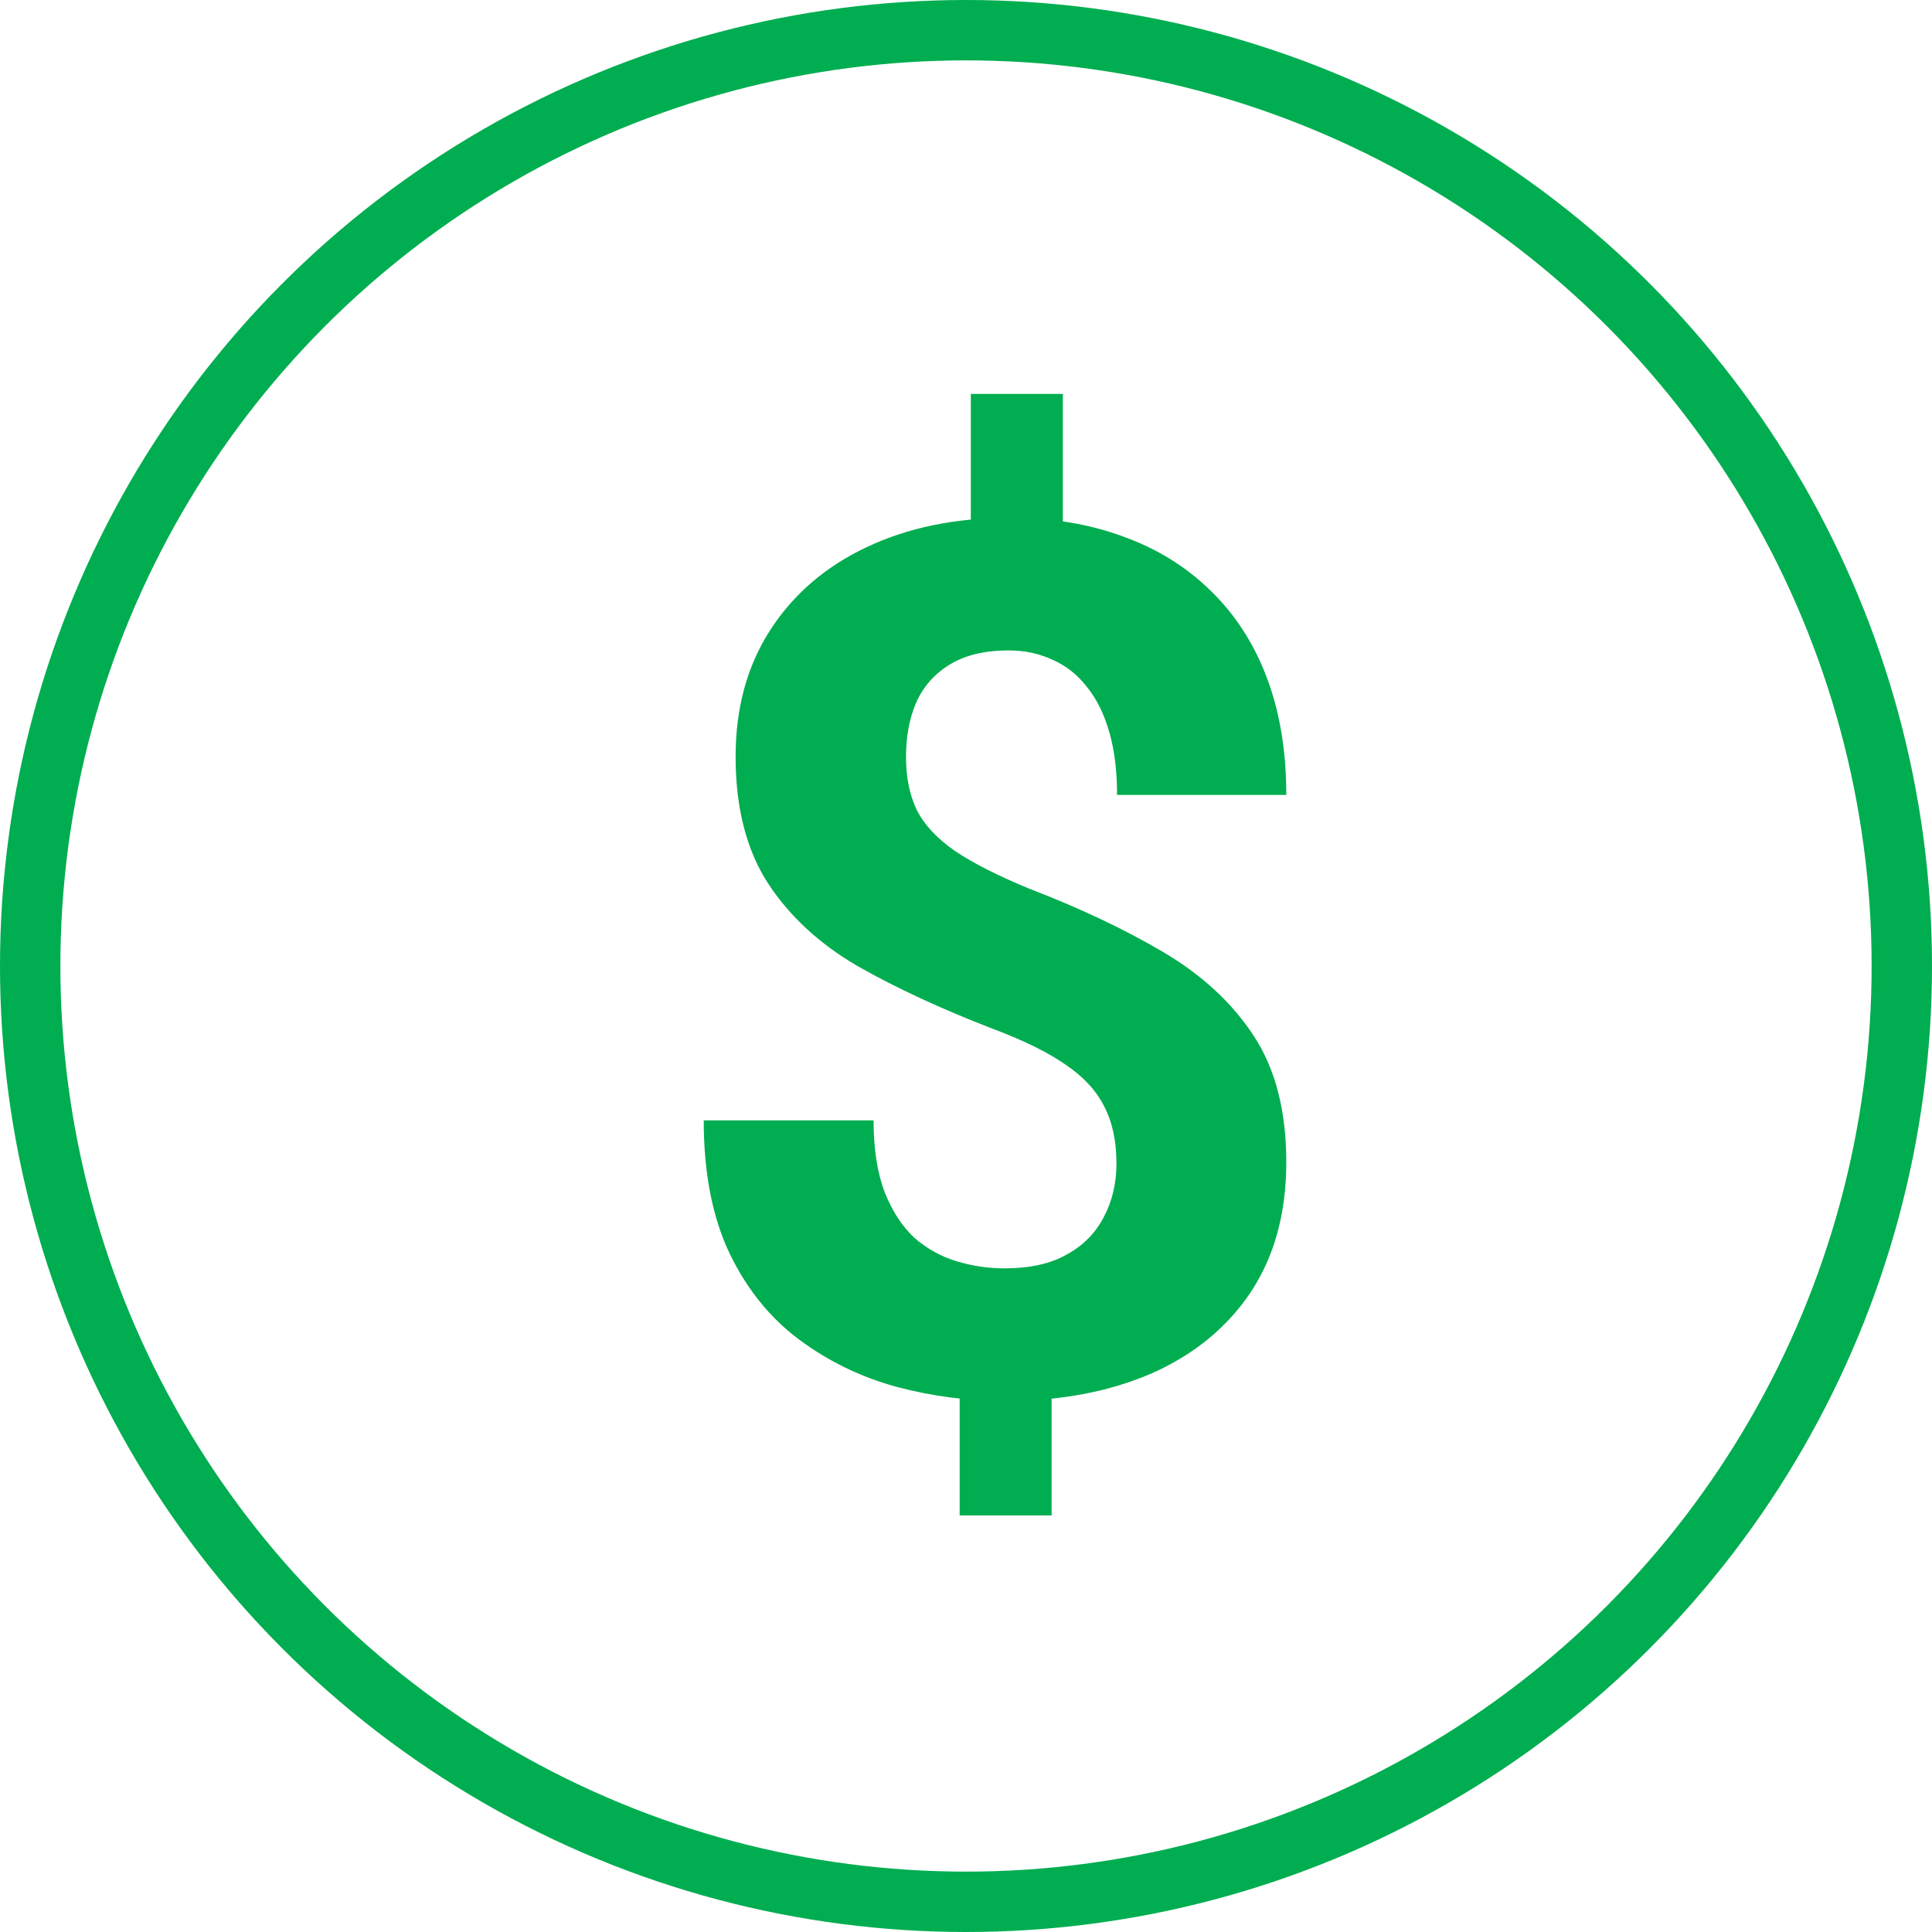
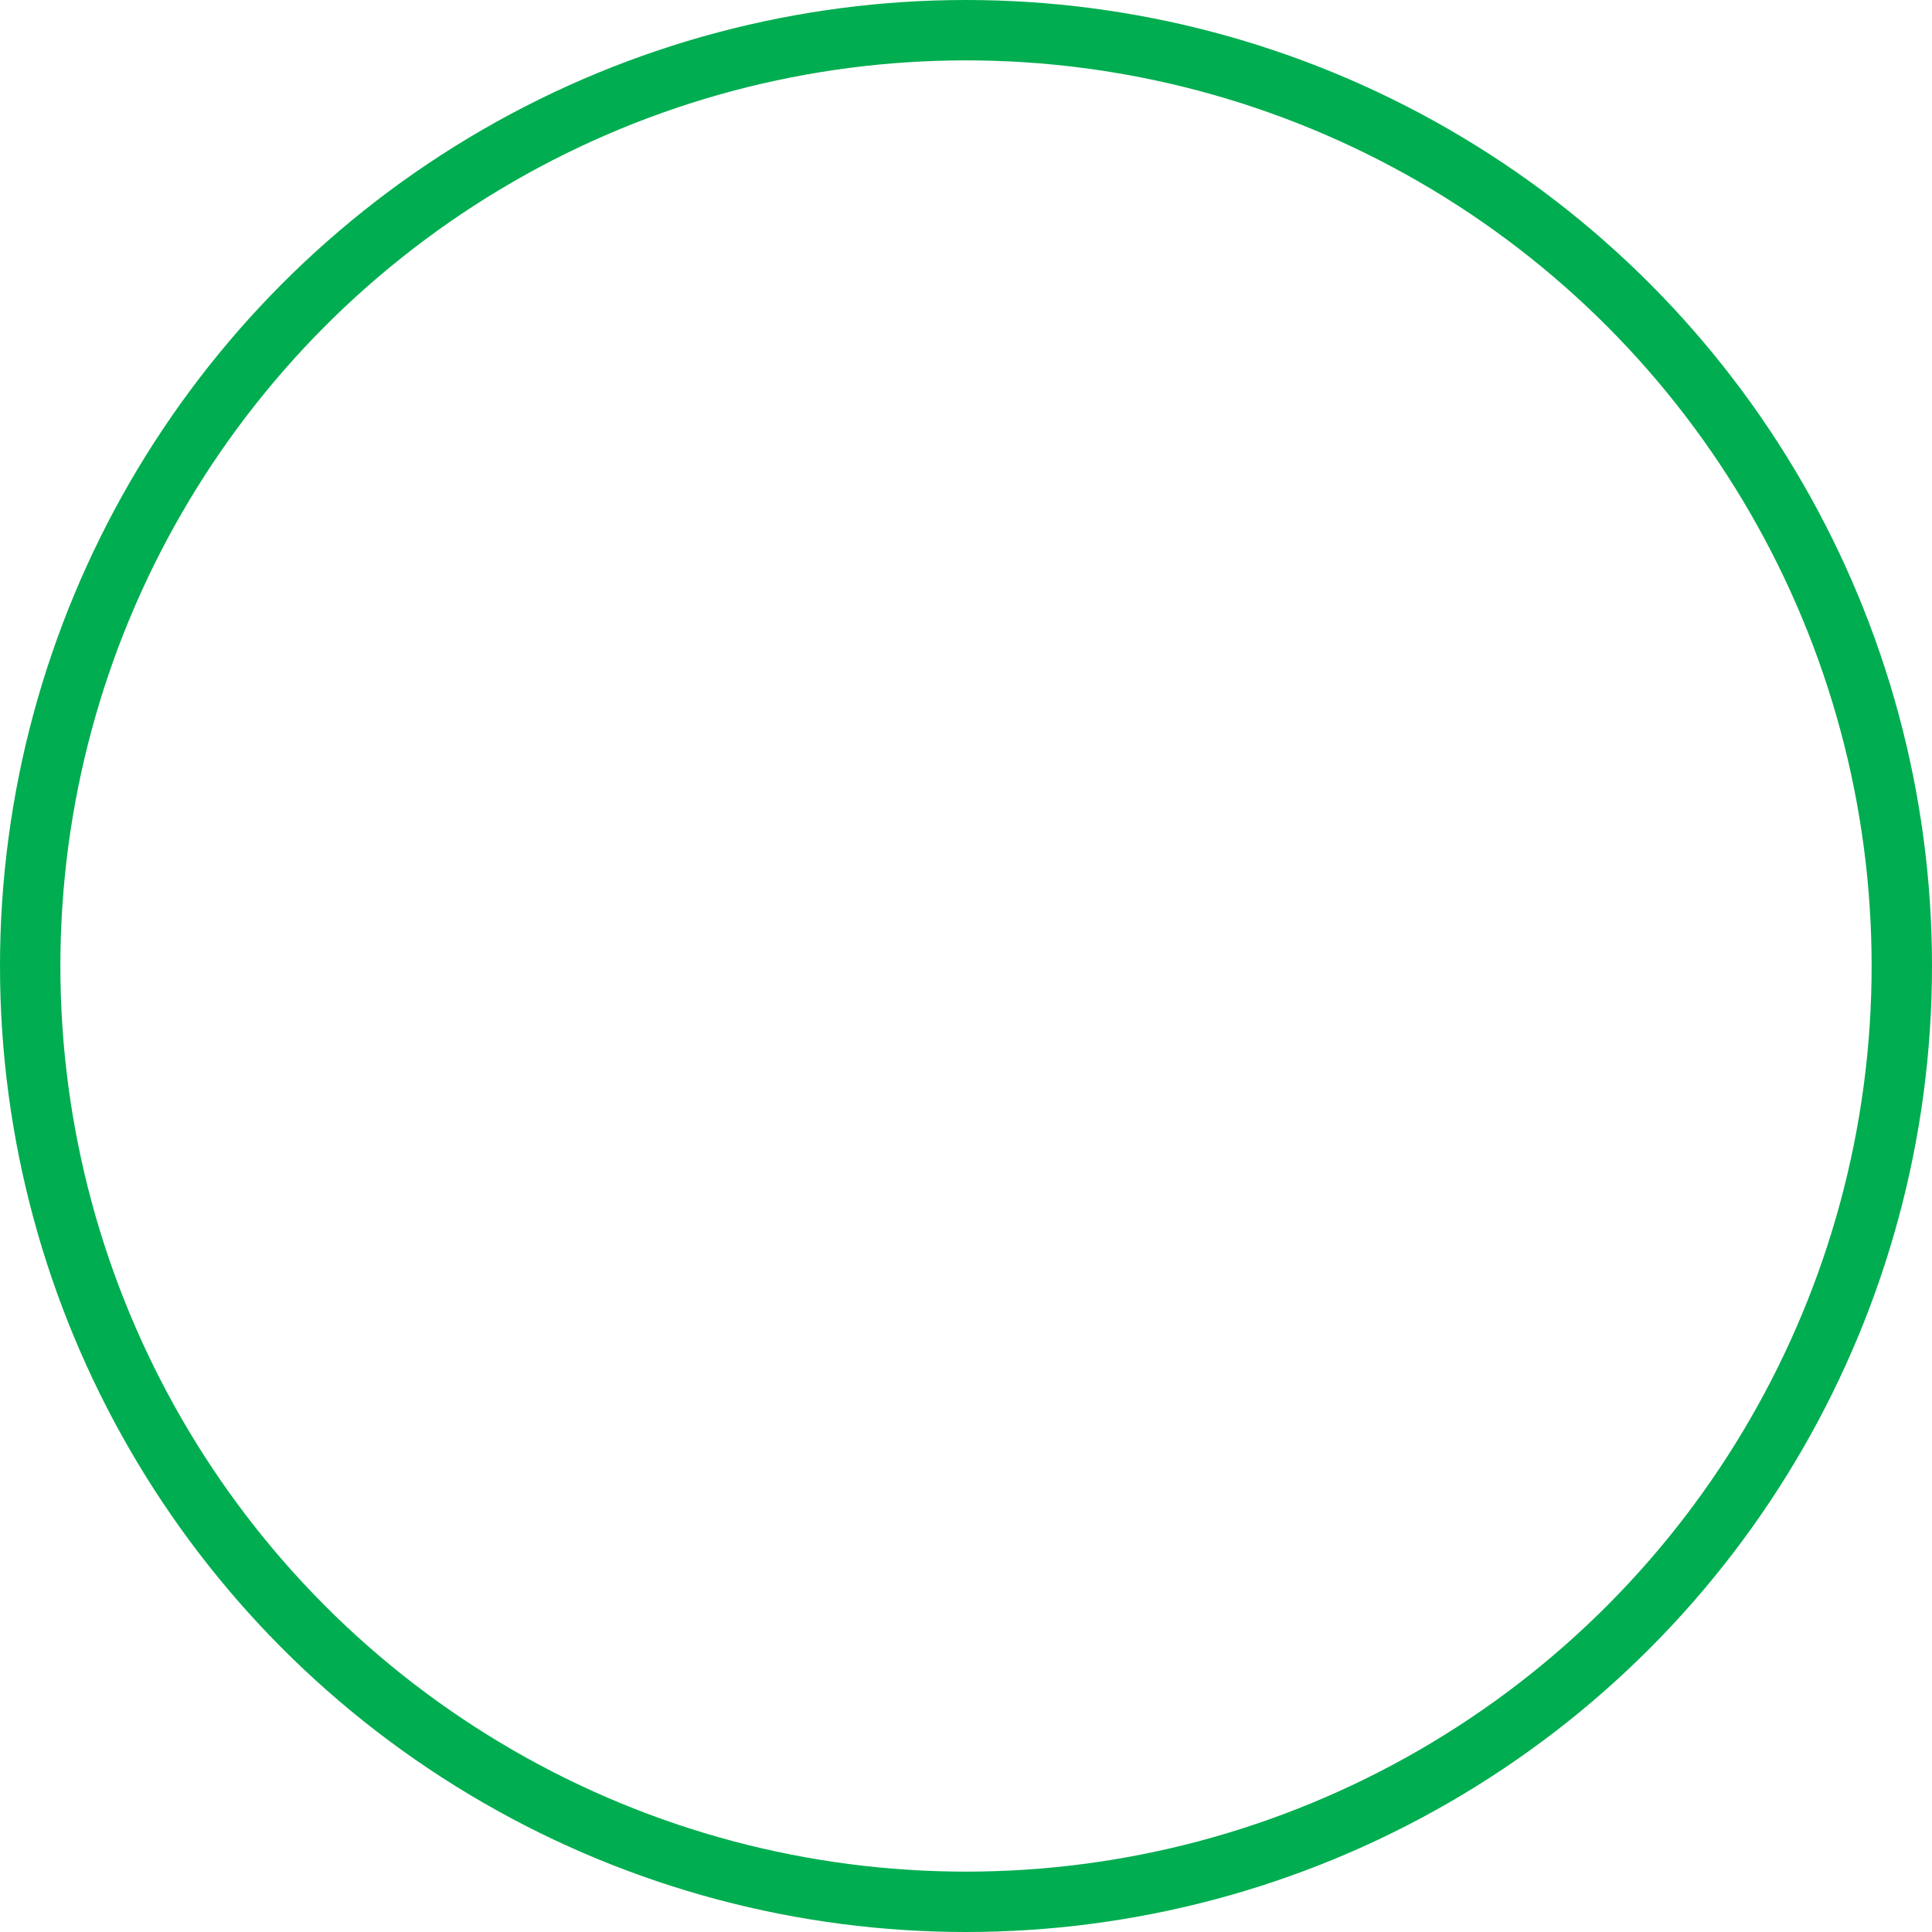
<svg xmlns="http://www.w3.org/2000/svg" width="32" height="32" viewBox="0 0 32 32" fill="none">
  <circle cx="16" cy="16" r="15.5" stroke="#00AD50" />
-   <path d="M17.604 6.525V9.406H16.08V6.525H17.604ZM17.418 22.473V25.1H15.895V22.473H17.418ZM18.492 19.27C18.492 18.898 18.424 18.583 18.287 18.322C18.157 18.062 17.942 17.831 17.643 17.629C17.35 17.427 16.953 17.232 16.451 17.043C15.605 16.717 14.859 16.372 14.215 16.008C13.577 15.637 13.079 15.178 12.721 14.631C12.363 14.078 12.184 13.378 12.184 12.531C12.184 11.724 12.376 11.024 12.76 10.432C13.144 9.839 13.675 9.383 14.352 9.064C15.035 8.739 15.829 8.576 16.734 8.576C17.424 8.576 18.049 8.68 18.609 8.889C19.169 9.09 19.651 9.39 20.055 9.787C20.458 10.178 20.768 10.656 20.982 11.223C21.197 11.789 21.305 12.437 21.305 13.166H18.502C18.502 12.775 18.46 12.43 18.375 12.131C18.29 11.831 18.167 11.581 18.004 11.379C17.848 11.177 17.659 11.027 17.438 10.93C17.216 10.825 16.972 10.773 16.705 10.773C16.308 10.773 15.982 10.852 15.729 11.008C15.475 11.164 15.289 11.376 15.172 11.643C15.061 11.903 15.006 12.203 15.006 12.541C15.006 12.873 15.065 13.163 15.182 13.41C15.305 13.658 15.517 13.885 15.816 14.094C16.116 14.296 16.526 14.504 17.047 14.719C17.893 15.044 18.635 15.396 19.273 15.773C19.912 16.151 20.41 16.613 20.768 17.16C21.126 17.707 21.305 18.404 21.305 19.25C21.305 20.09 21.109 20.806 20.719 21.398C20.328 21.984 19.781 22.434 19.078 22.746C18.375 23.052 17.561 23.205 16.637 23.205C16.038 23.205 15.442 23.127 14.85 22.971C14.257 22.808 13.72 22.547 13.238 22.189C12.757 21.831 12.372 21.356 12.086 20.764C11.8 20.165 11.656 19.429 11.656 18.557H14.469C14.469 19.032 14.531 19.429 14.654 19.748C14.778 20.061 14.941 20.311 15.143 20.5C15.351 20.682 15.585 20.812 15.846 20.891C16.106 20.969 16.37 21.008 16.637 21.008C17.053 21.008 17.395 20.933 17.662 20.783C17.936 20.634 18.141 20.428 18.277 20.168C18.421 19.901 18.492 19.602 18.492 19.27Z" fill="#00AD50" />
</svg>